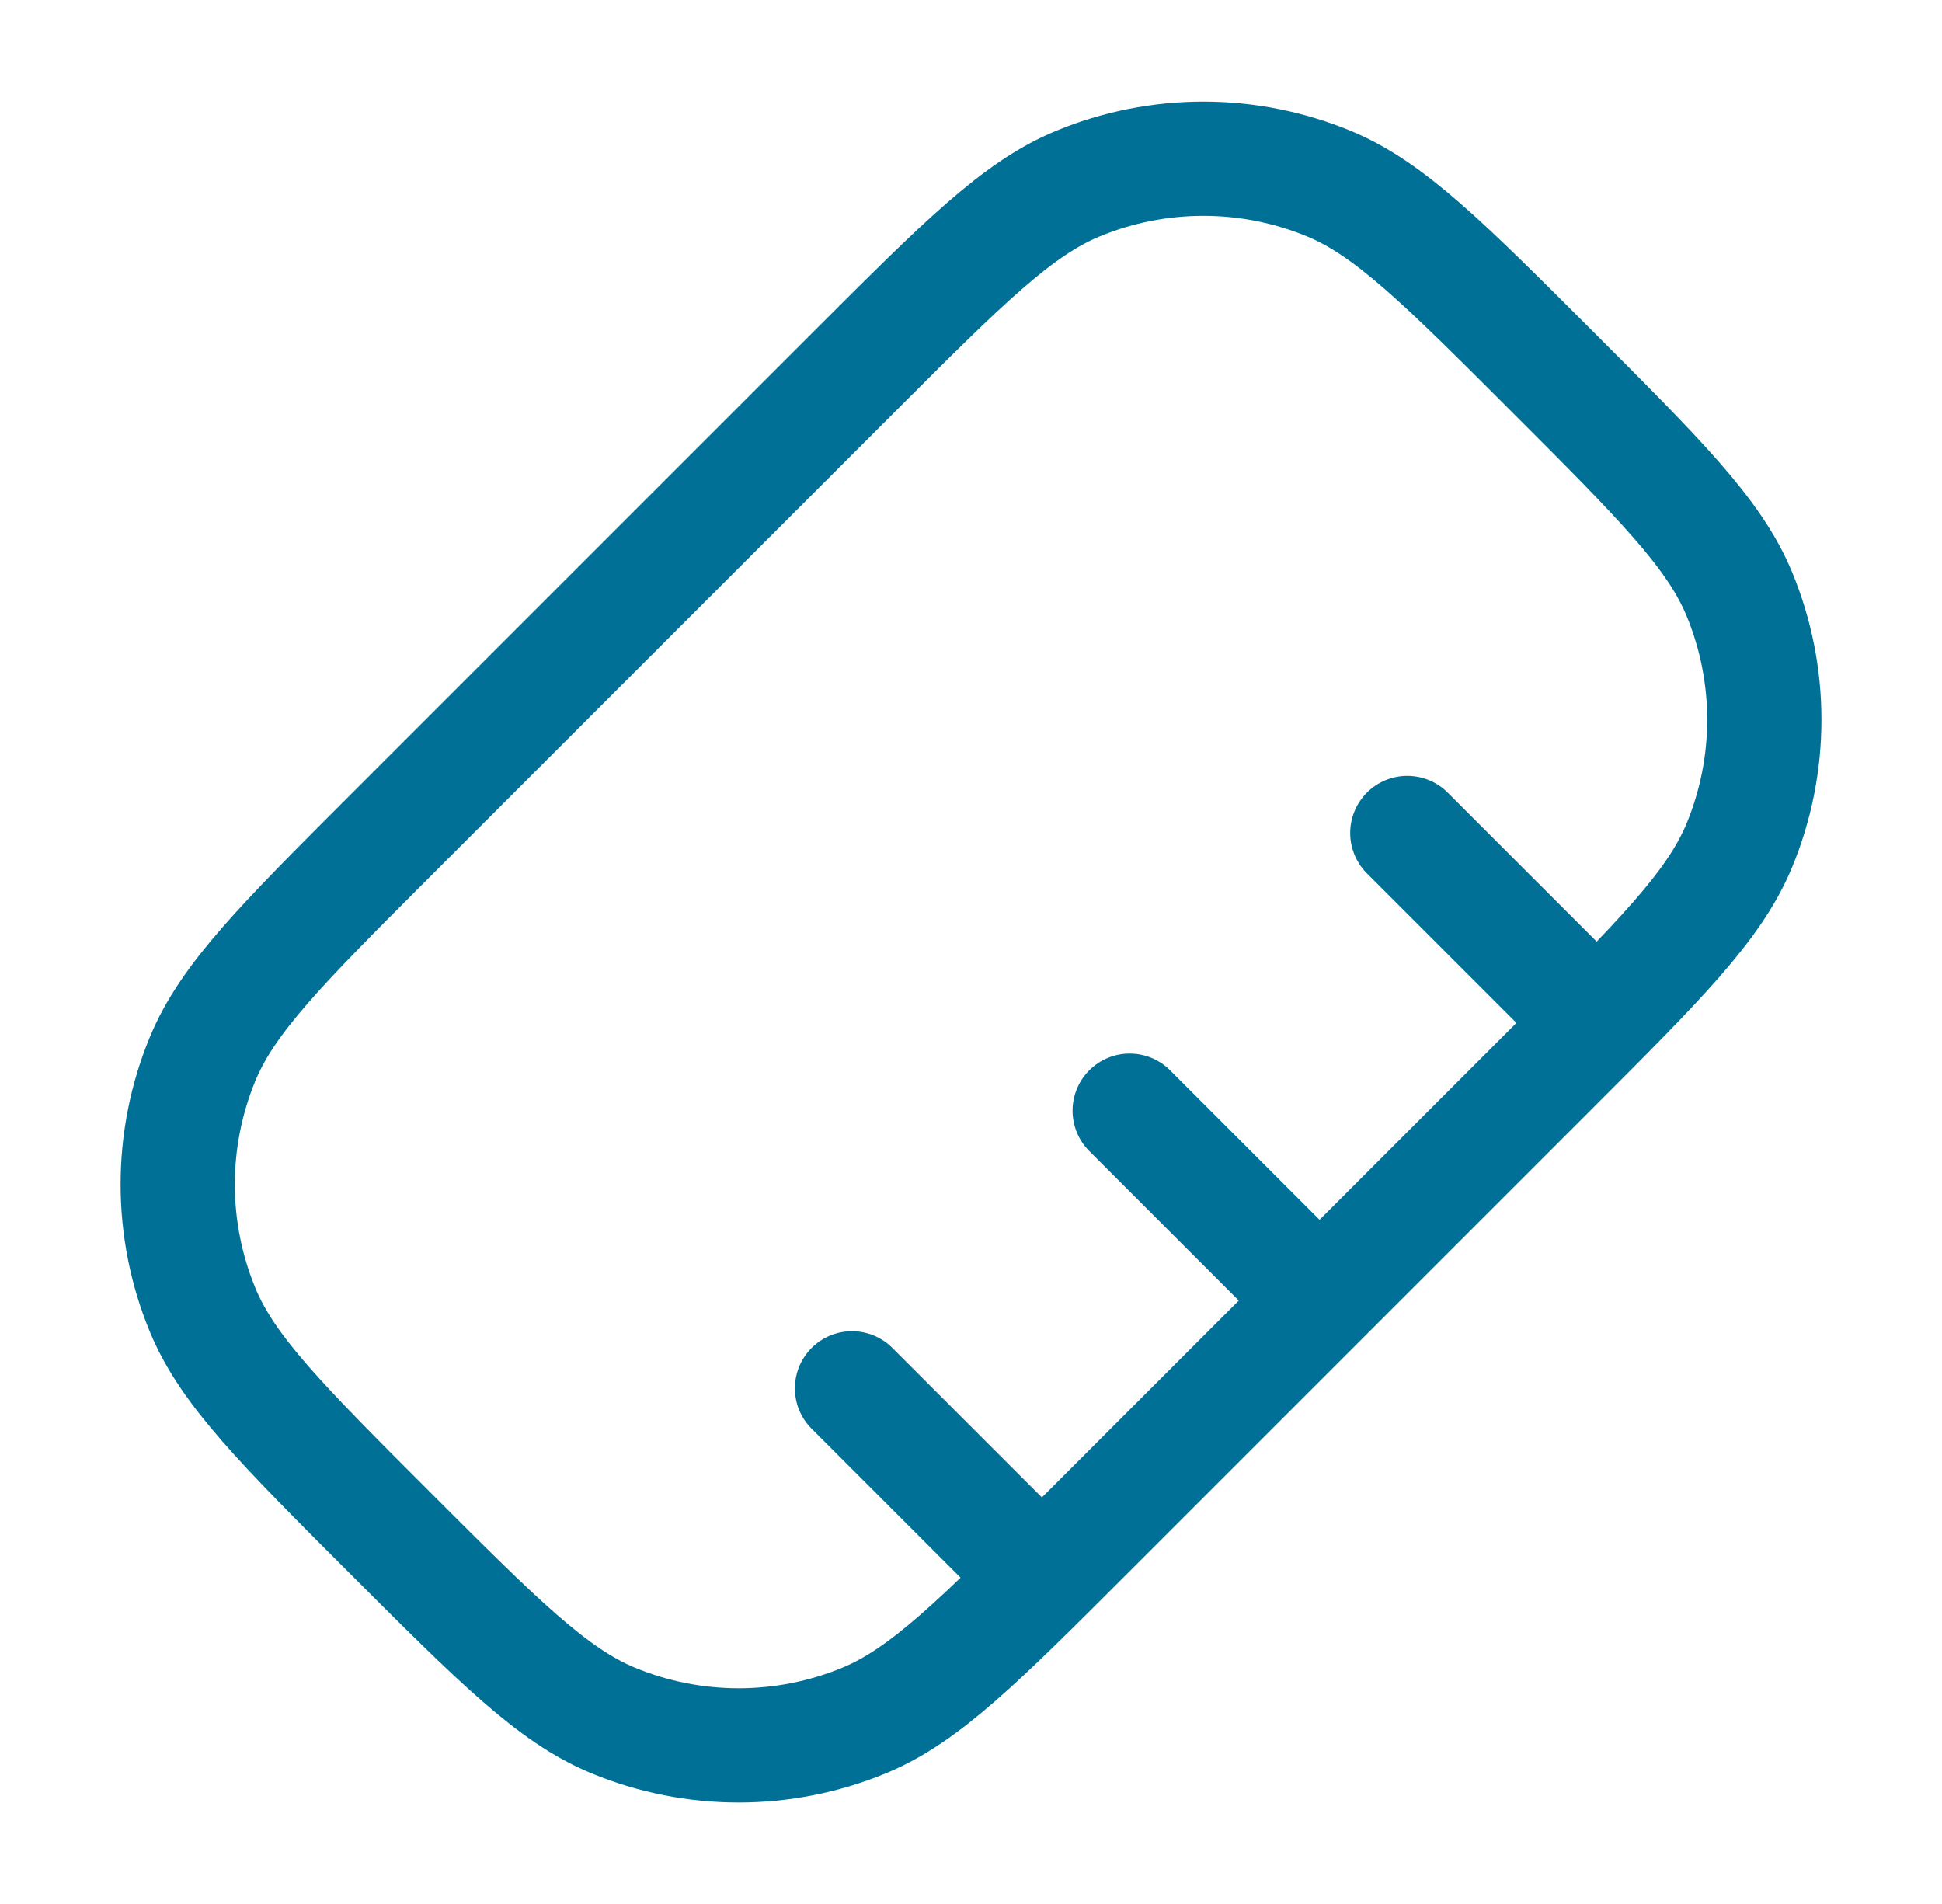
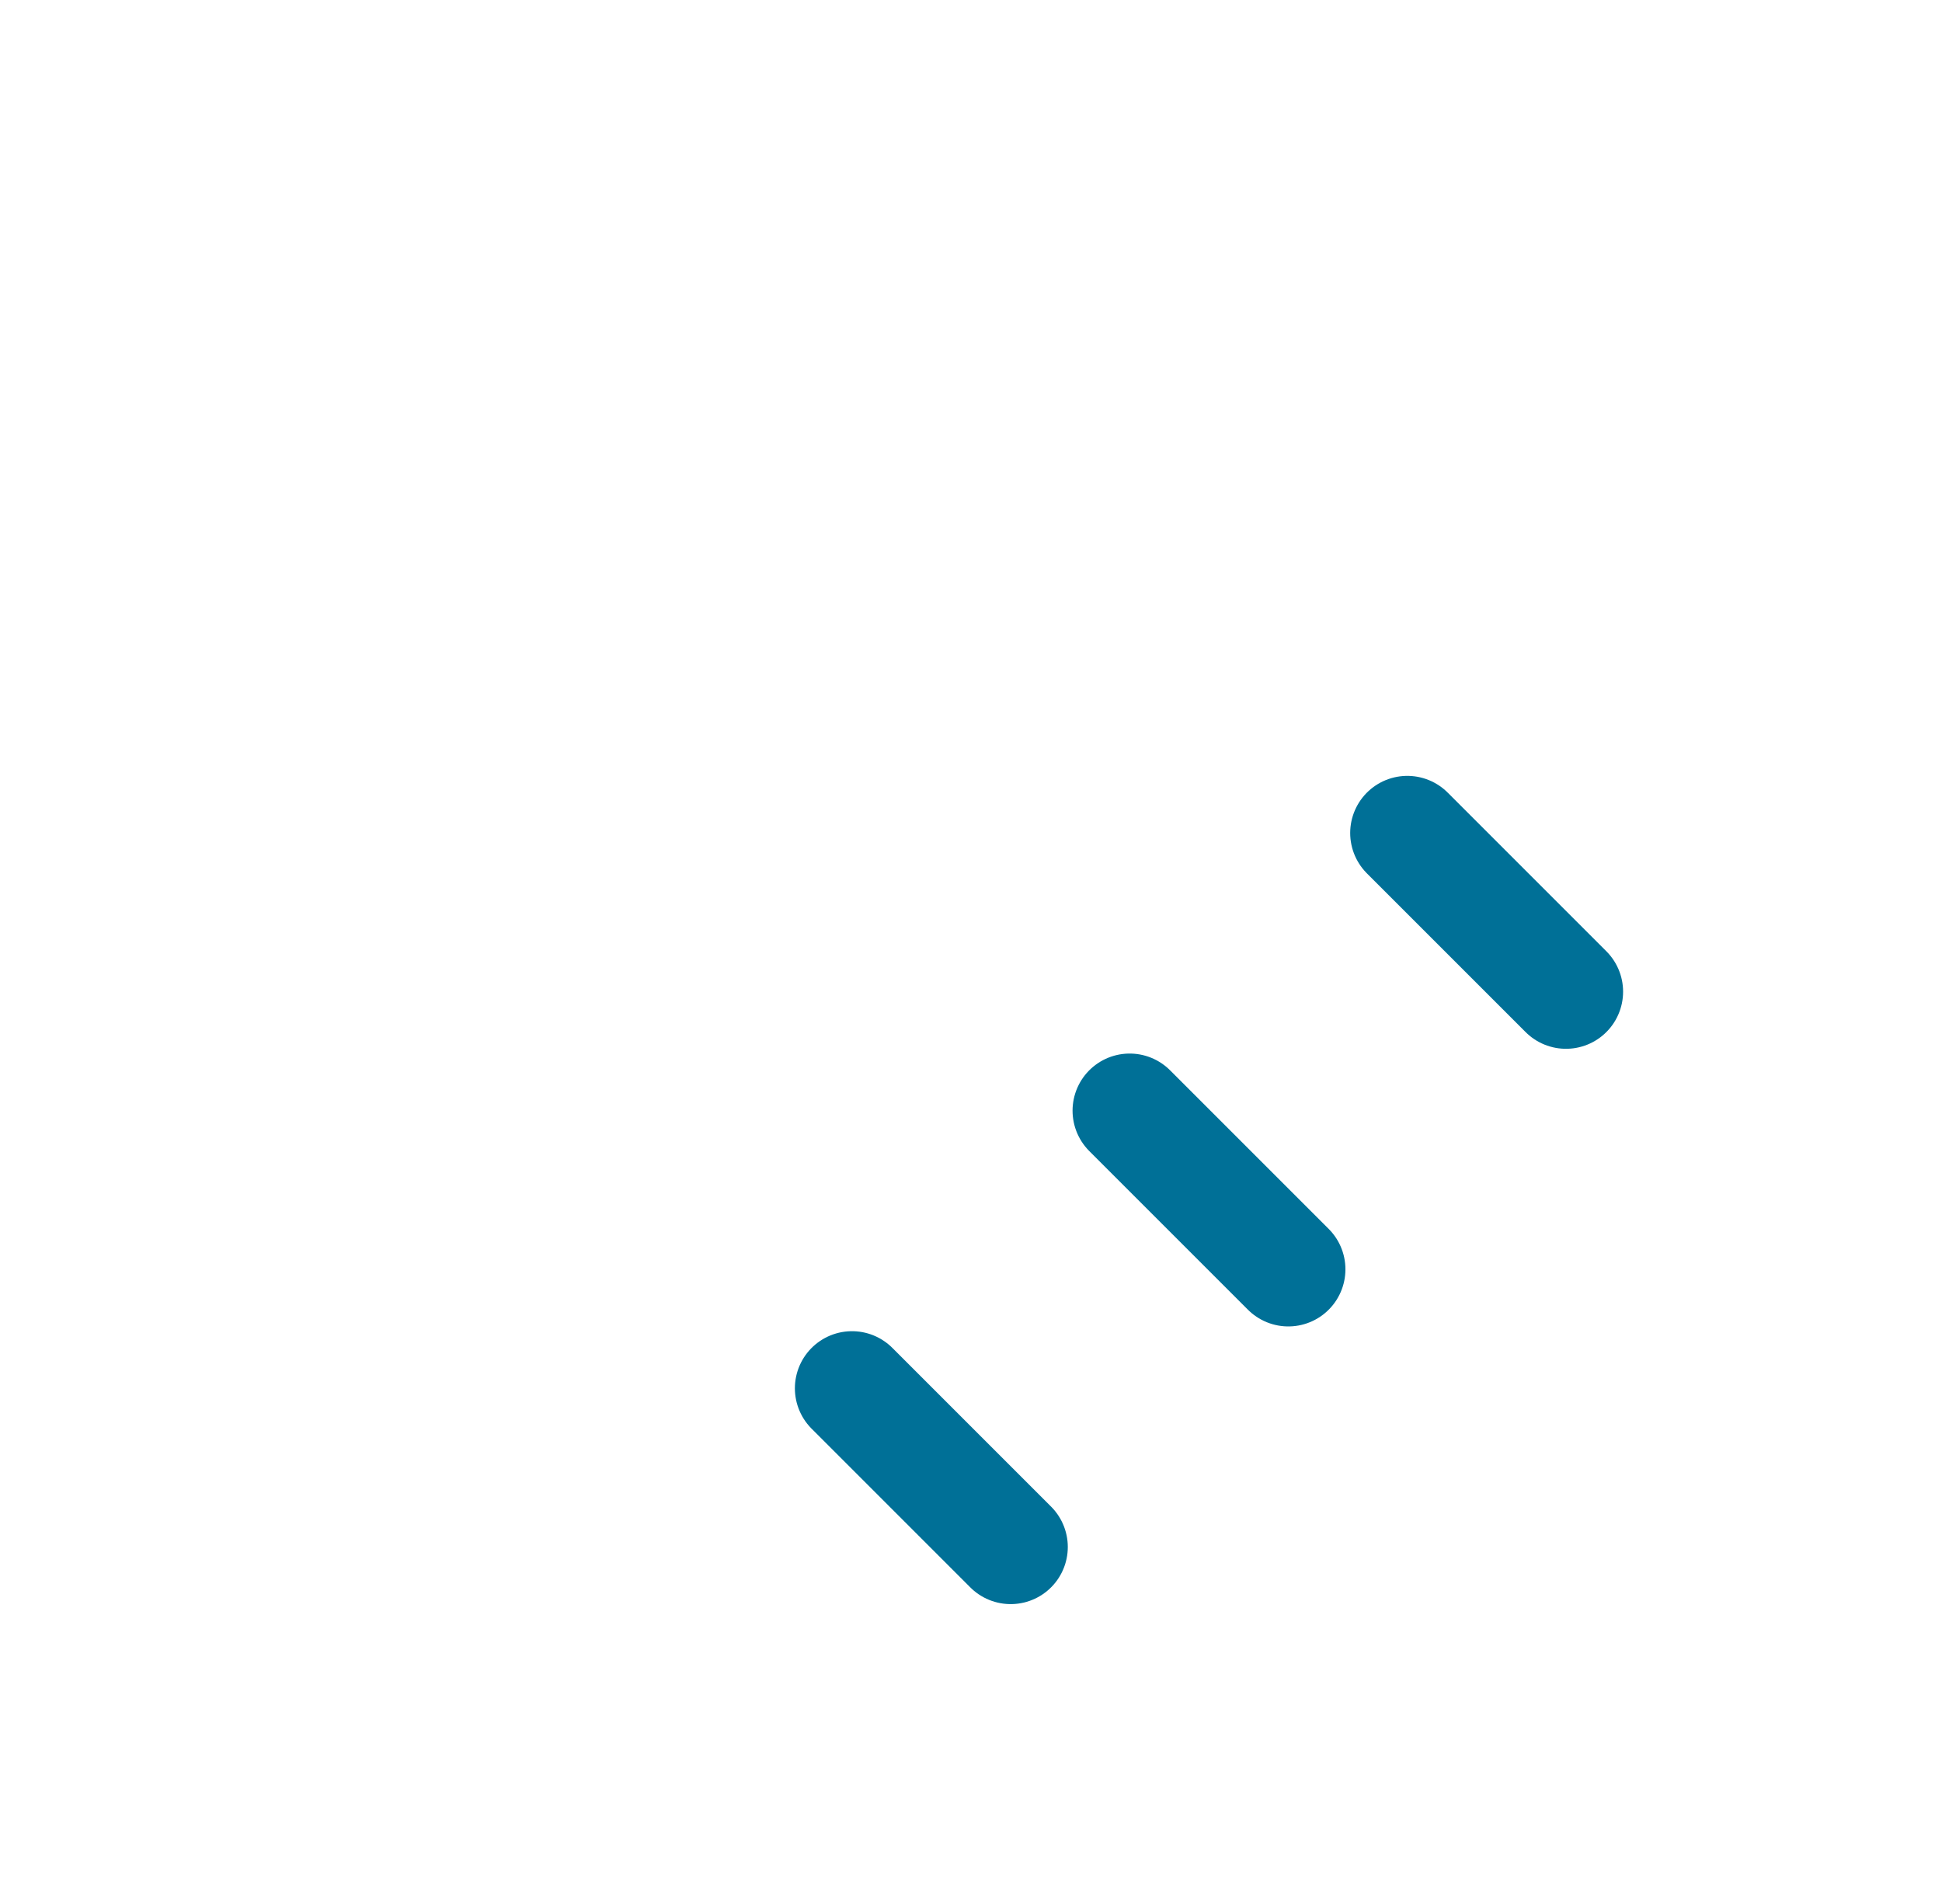
<svg xmlns="http://www.w3.org/2000/svg" width="51" height="50" viewBox="0 0 51 50" fill="none">
  <path d="M36.958 21.875L41.125 26.042M29.667 29.167L33.833 33.333M22.375 36.458L26.542 40.625" stroke="#007097" stroke-width="3" stroke-linecap="round" />
-   <path d="M22.449 9.746C25.292 6.903 26.714 5.482 28.3 4.825C30.414 3.949 32.79 3.949 34.905 4.825C36.49 5.482 37.912 6.903 40.755 9.746C43.598 12.59 45.02 14.011 45.677 15.597C46.553 17.712 46.553 20.087 45.677 22.202C45.02 23.788 43.598 25.209 40.755 28.052L28.551 40.256C25.708 43.099 24.287 44.521 22.701 45.178C20.586 46.054 18.21 46.054 16.096 45.178C14.51 44.521 13.089 43.099 10.245 40.256C7.402 37.413 5.981 35.992 5.324 34.406C4.448 32.291 4.448 29.915 5.324 27.801C5.981 26.215 7.402 24.793 10.245 21.95L22.449 9.746Z" stroke="#007097" stroke-width="3" stroke-linecap="round" stroke-linejoin="round" />
</svg>